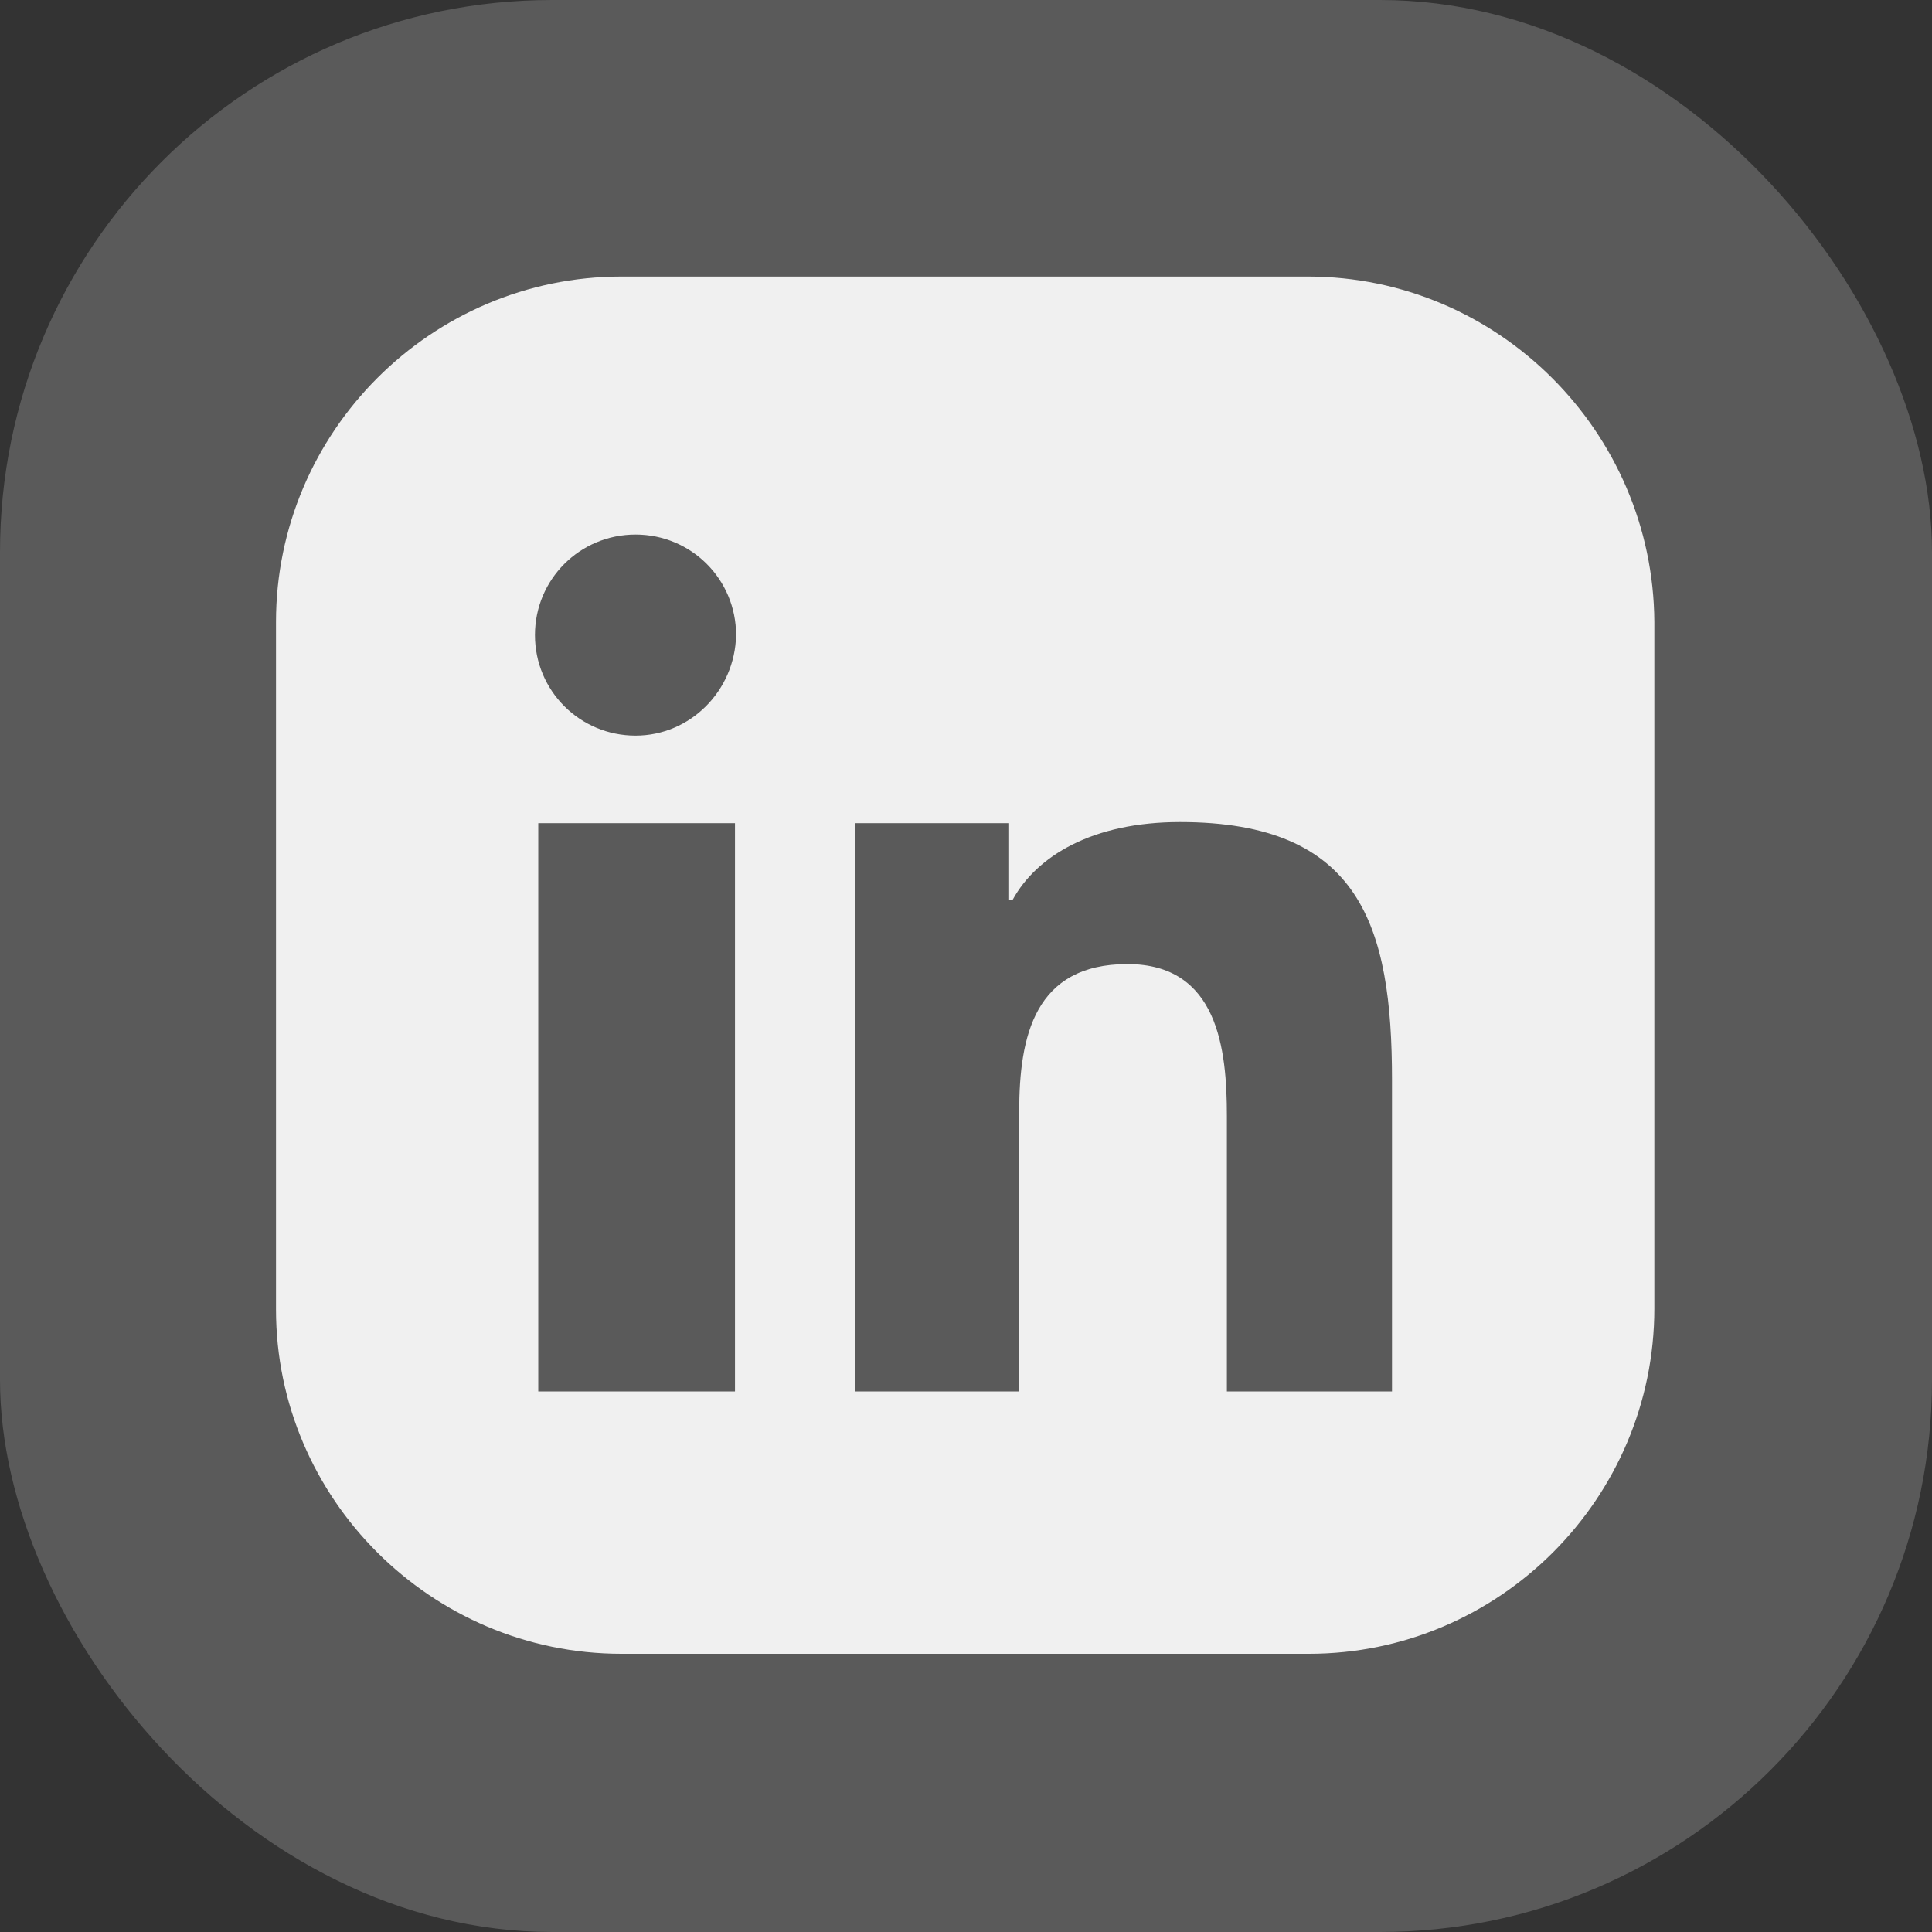
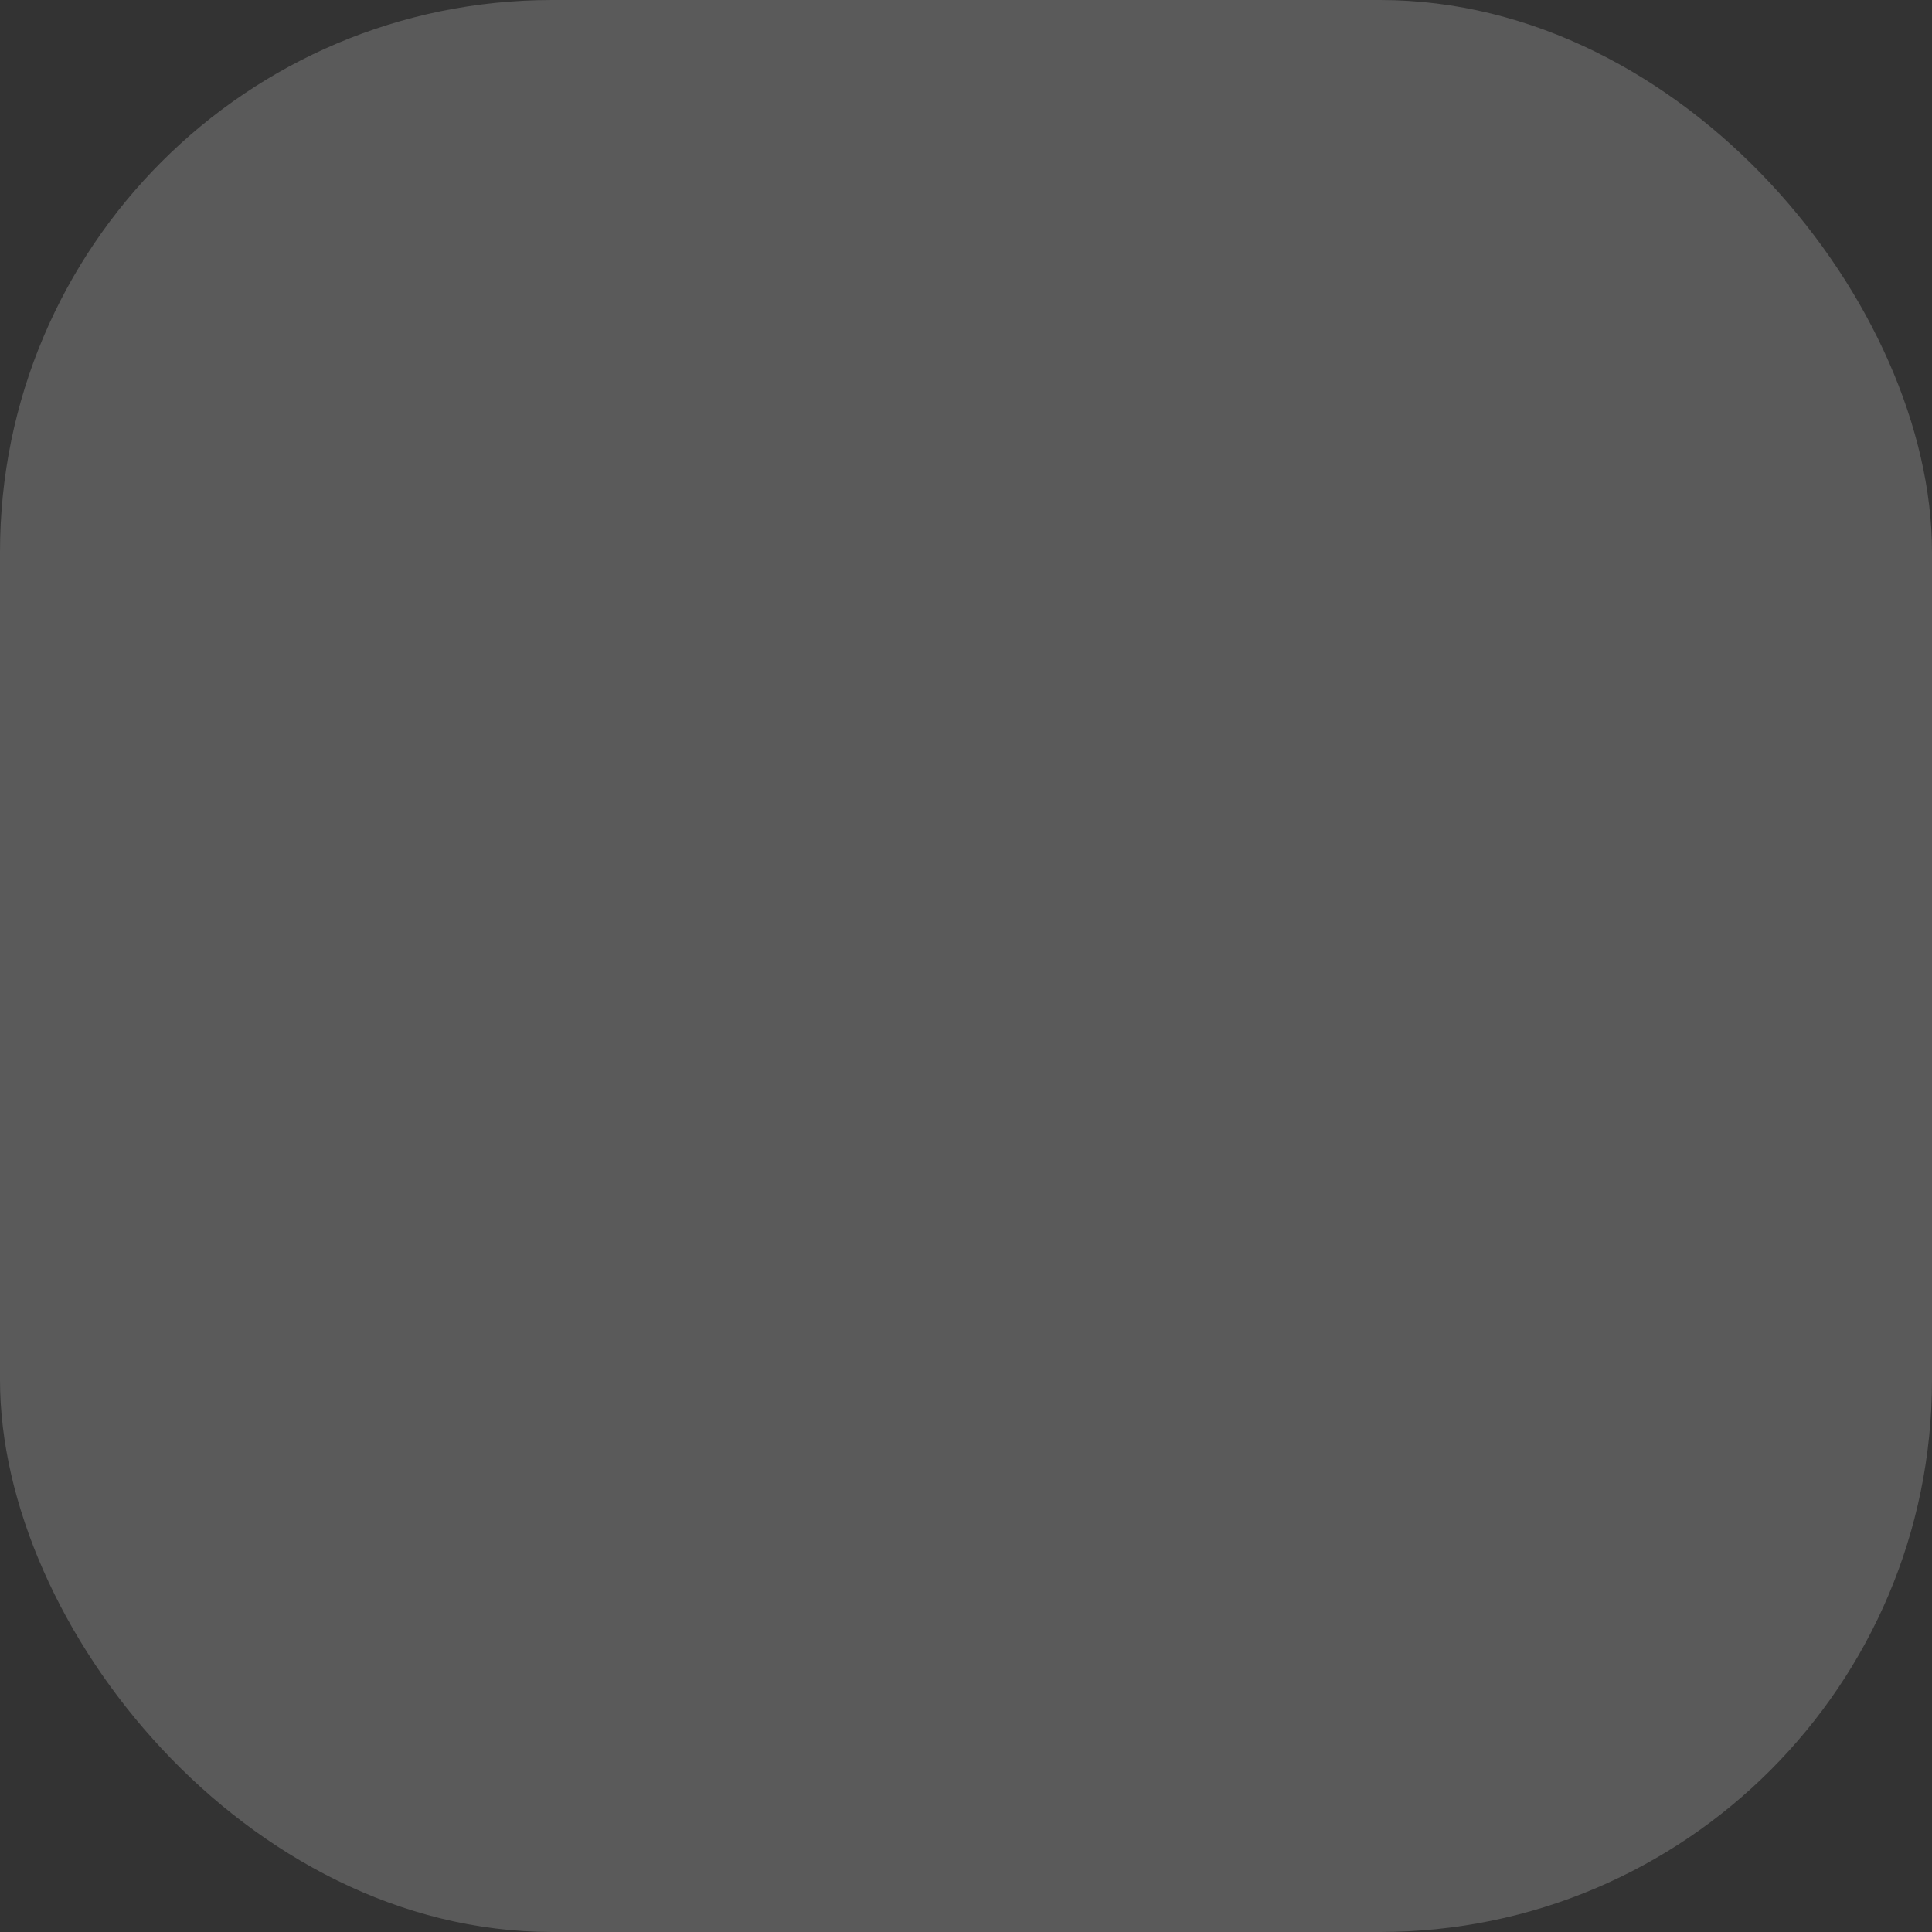
<svg xmlns="http://www.w3.org/2000/svg" width="28" height="28" viewBox="0 0 28 28">
  <rect x="0" y="0" width="28" height="28" fill="#333333" stroke="none" />
  <g fill="none" fill-rule="evenodd">
    <g fill="#F0F0F0">
      <g>
        <g transform="translate(-1448 -3925) translate(0 3889) translate(1448 36)">
          <rect width="28" height="28" fill-opacity=".204" rx="8" />
          <g fill-rule="nonzero">
-             <path d="M14.954.008H5.006C2.25.008 0 2.258 0 5.014v9.964c0 2.74 2.25 4.99 5.006 4.99h9.964c2.757 0 5.006-2.25 5.006-5.006V5.014C19.96 2.257 17.711.008 14.954.008zm-8.3 16.158H3.801V7.93h2.851v8.237zM5.211 6.661c-.808 0-1.458-.65-1.458-1.457 0-.808.65-1.457 1.458-1.457.808 0 1.457.649 1.457 1.457-.016.808-.665 1.457-1.457 1.457zm10.962 9.505h-2.392v-3.992c0-.966-.127-2.202-1.441-2.202-1.347 0-1.569 1.046-1.569 2.139v4.055H8.396V7.93h2.218v1.109h.063c.349-.634 1.157-1.125 2.424-1.125 2.614 0 3.073 1.505 3.073 3.738v4.515z" transform="translate(4 4)" />
-           </g>
+             </g>
        </g>
      </g>
    </g>
  </g>
</svg>